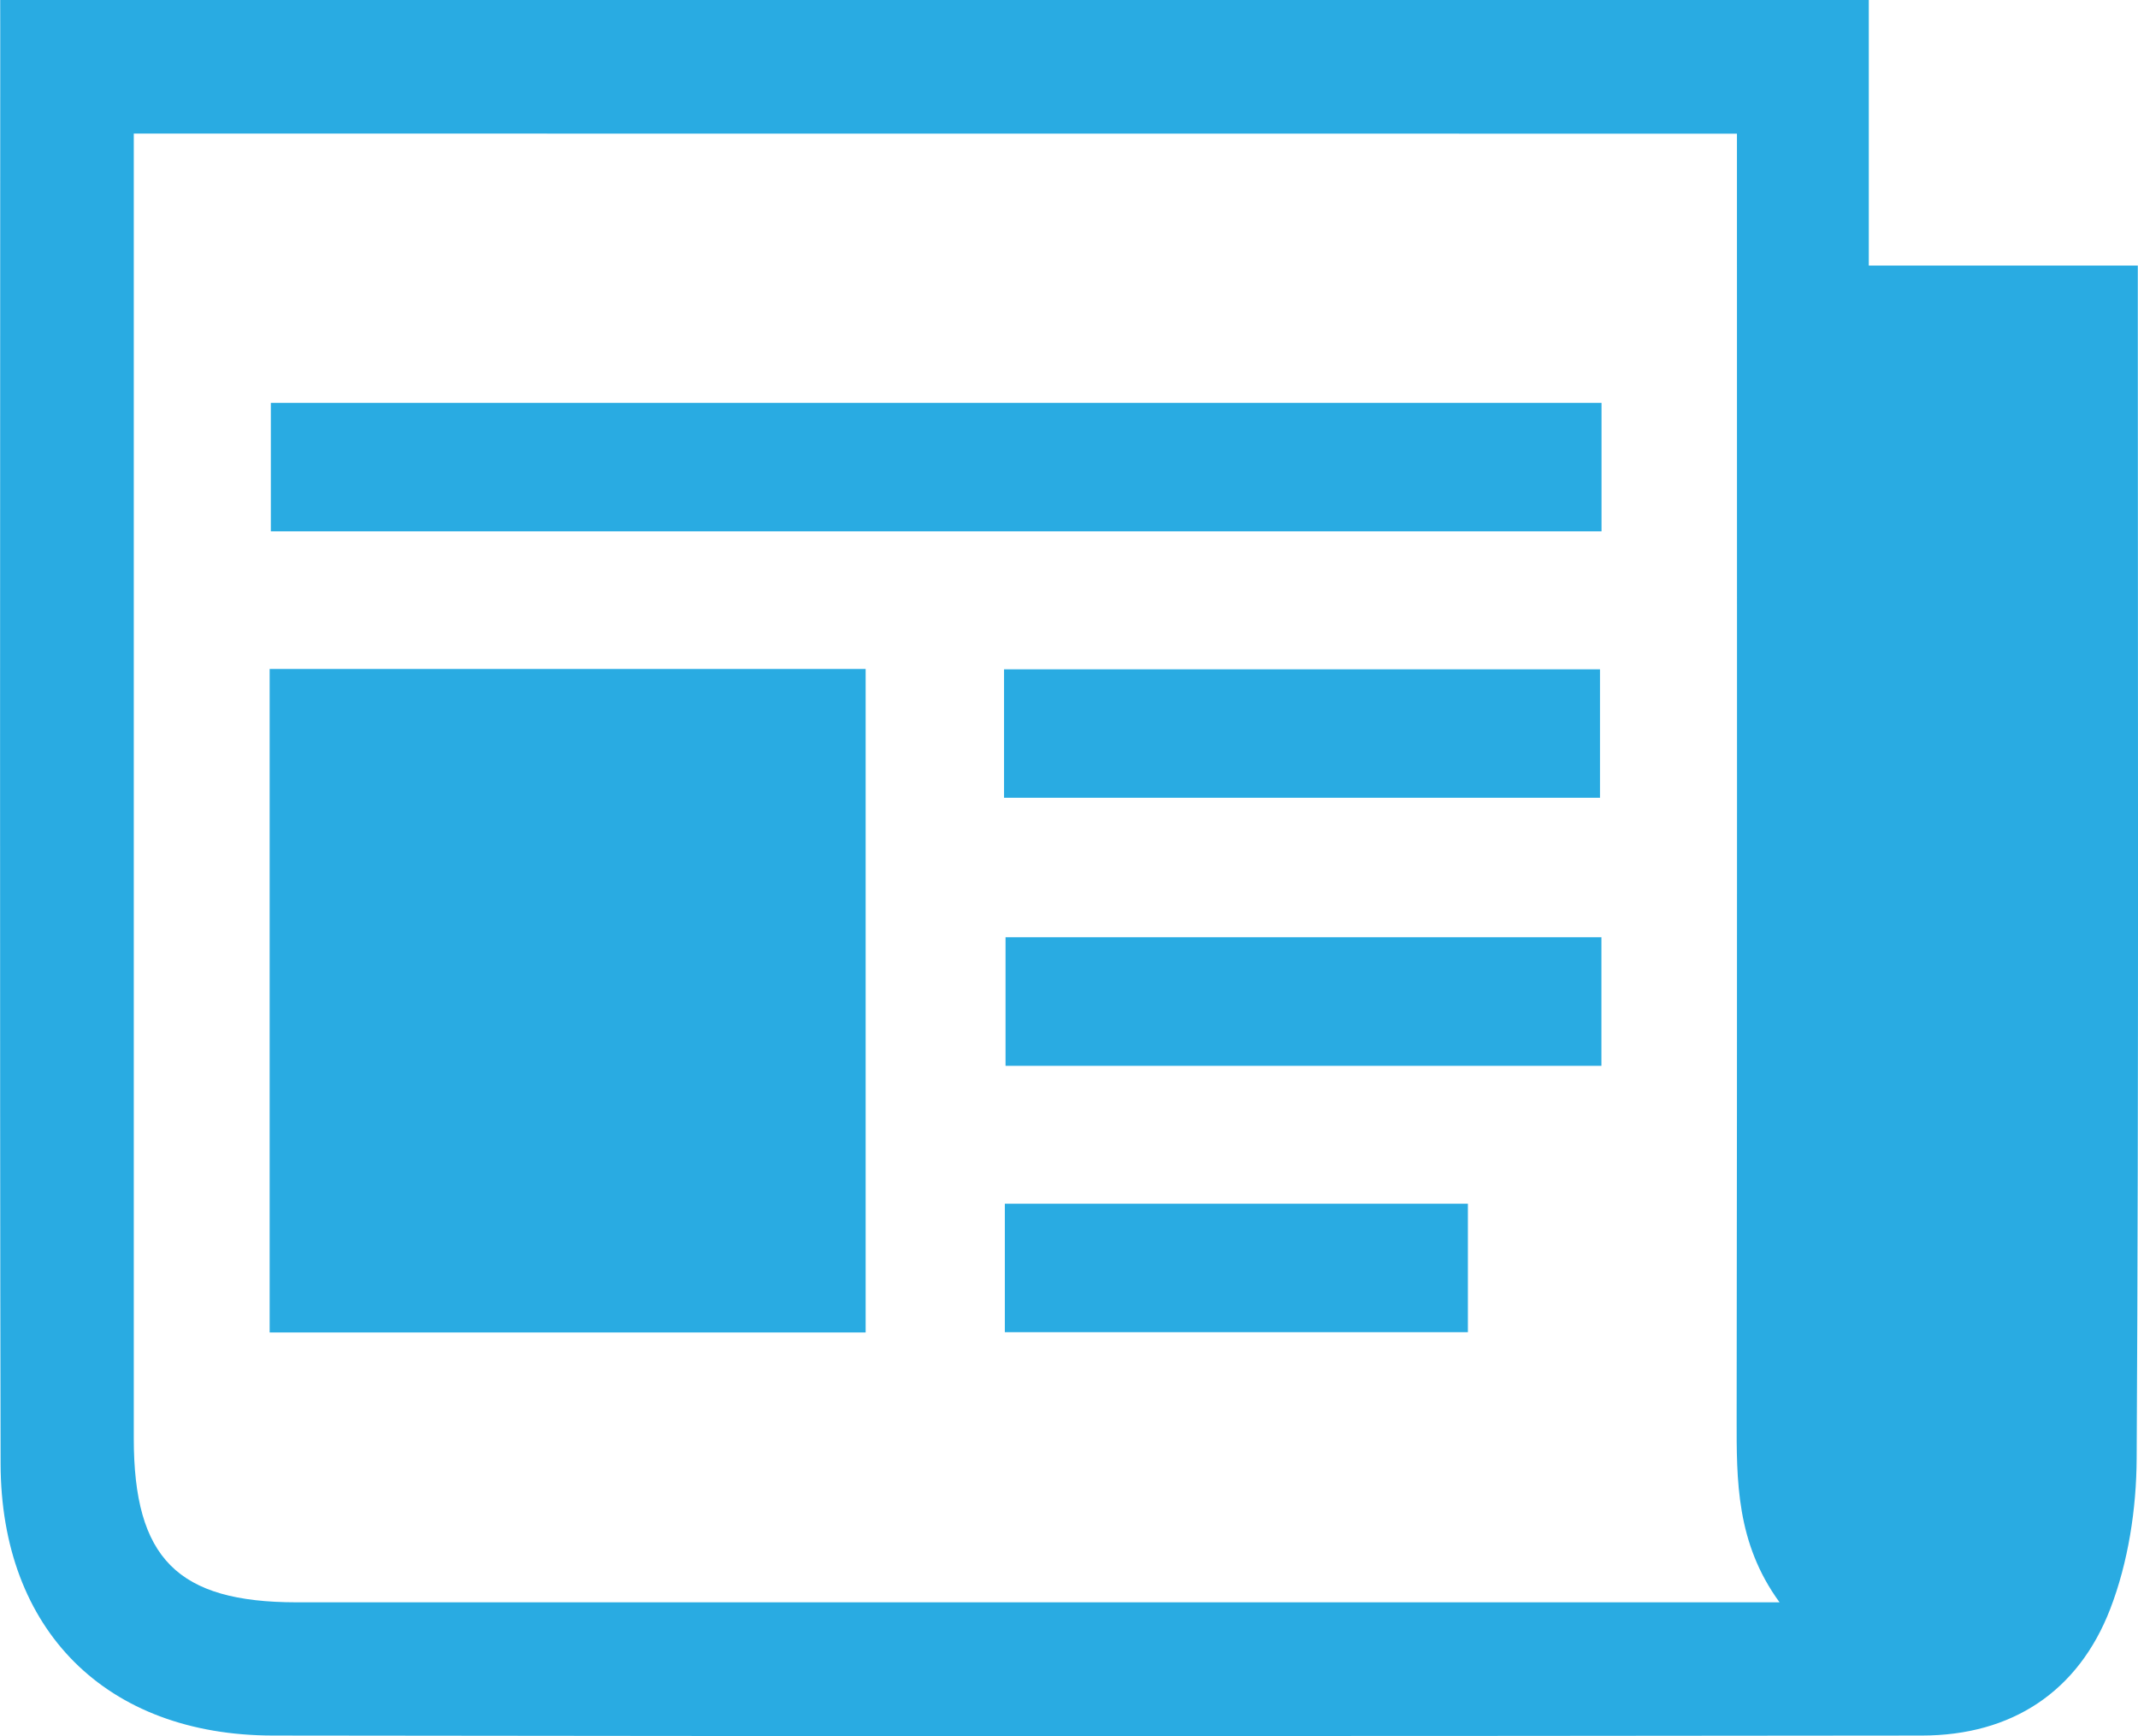
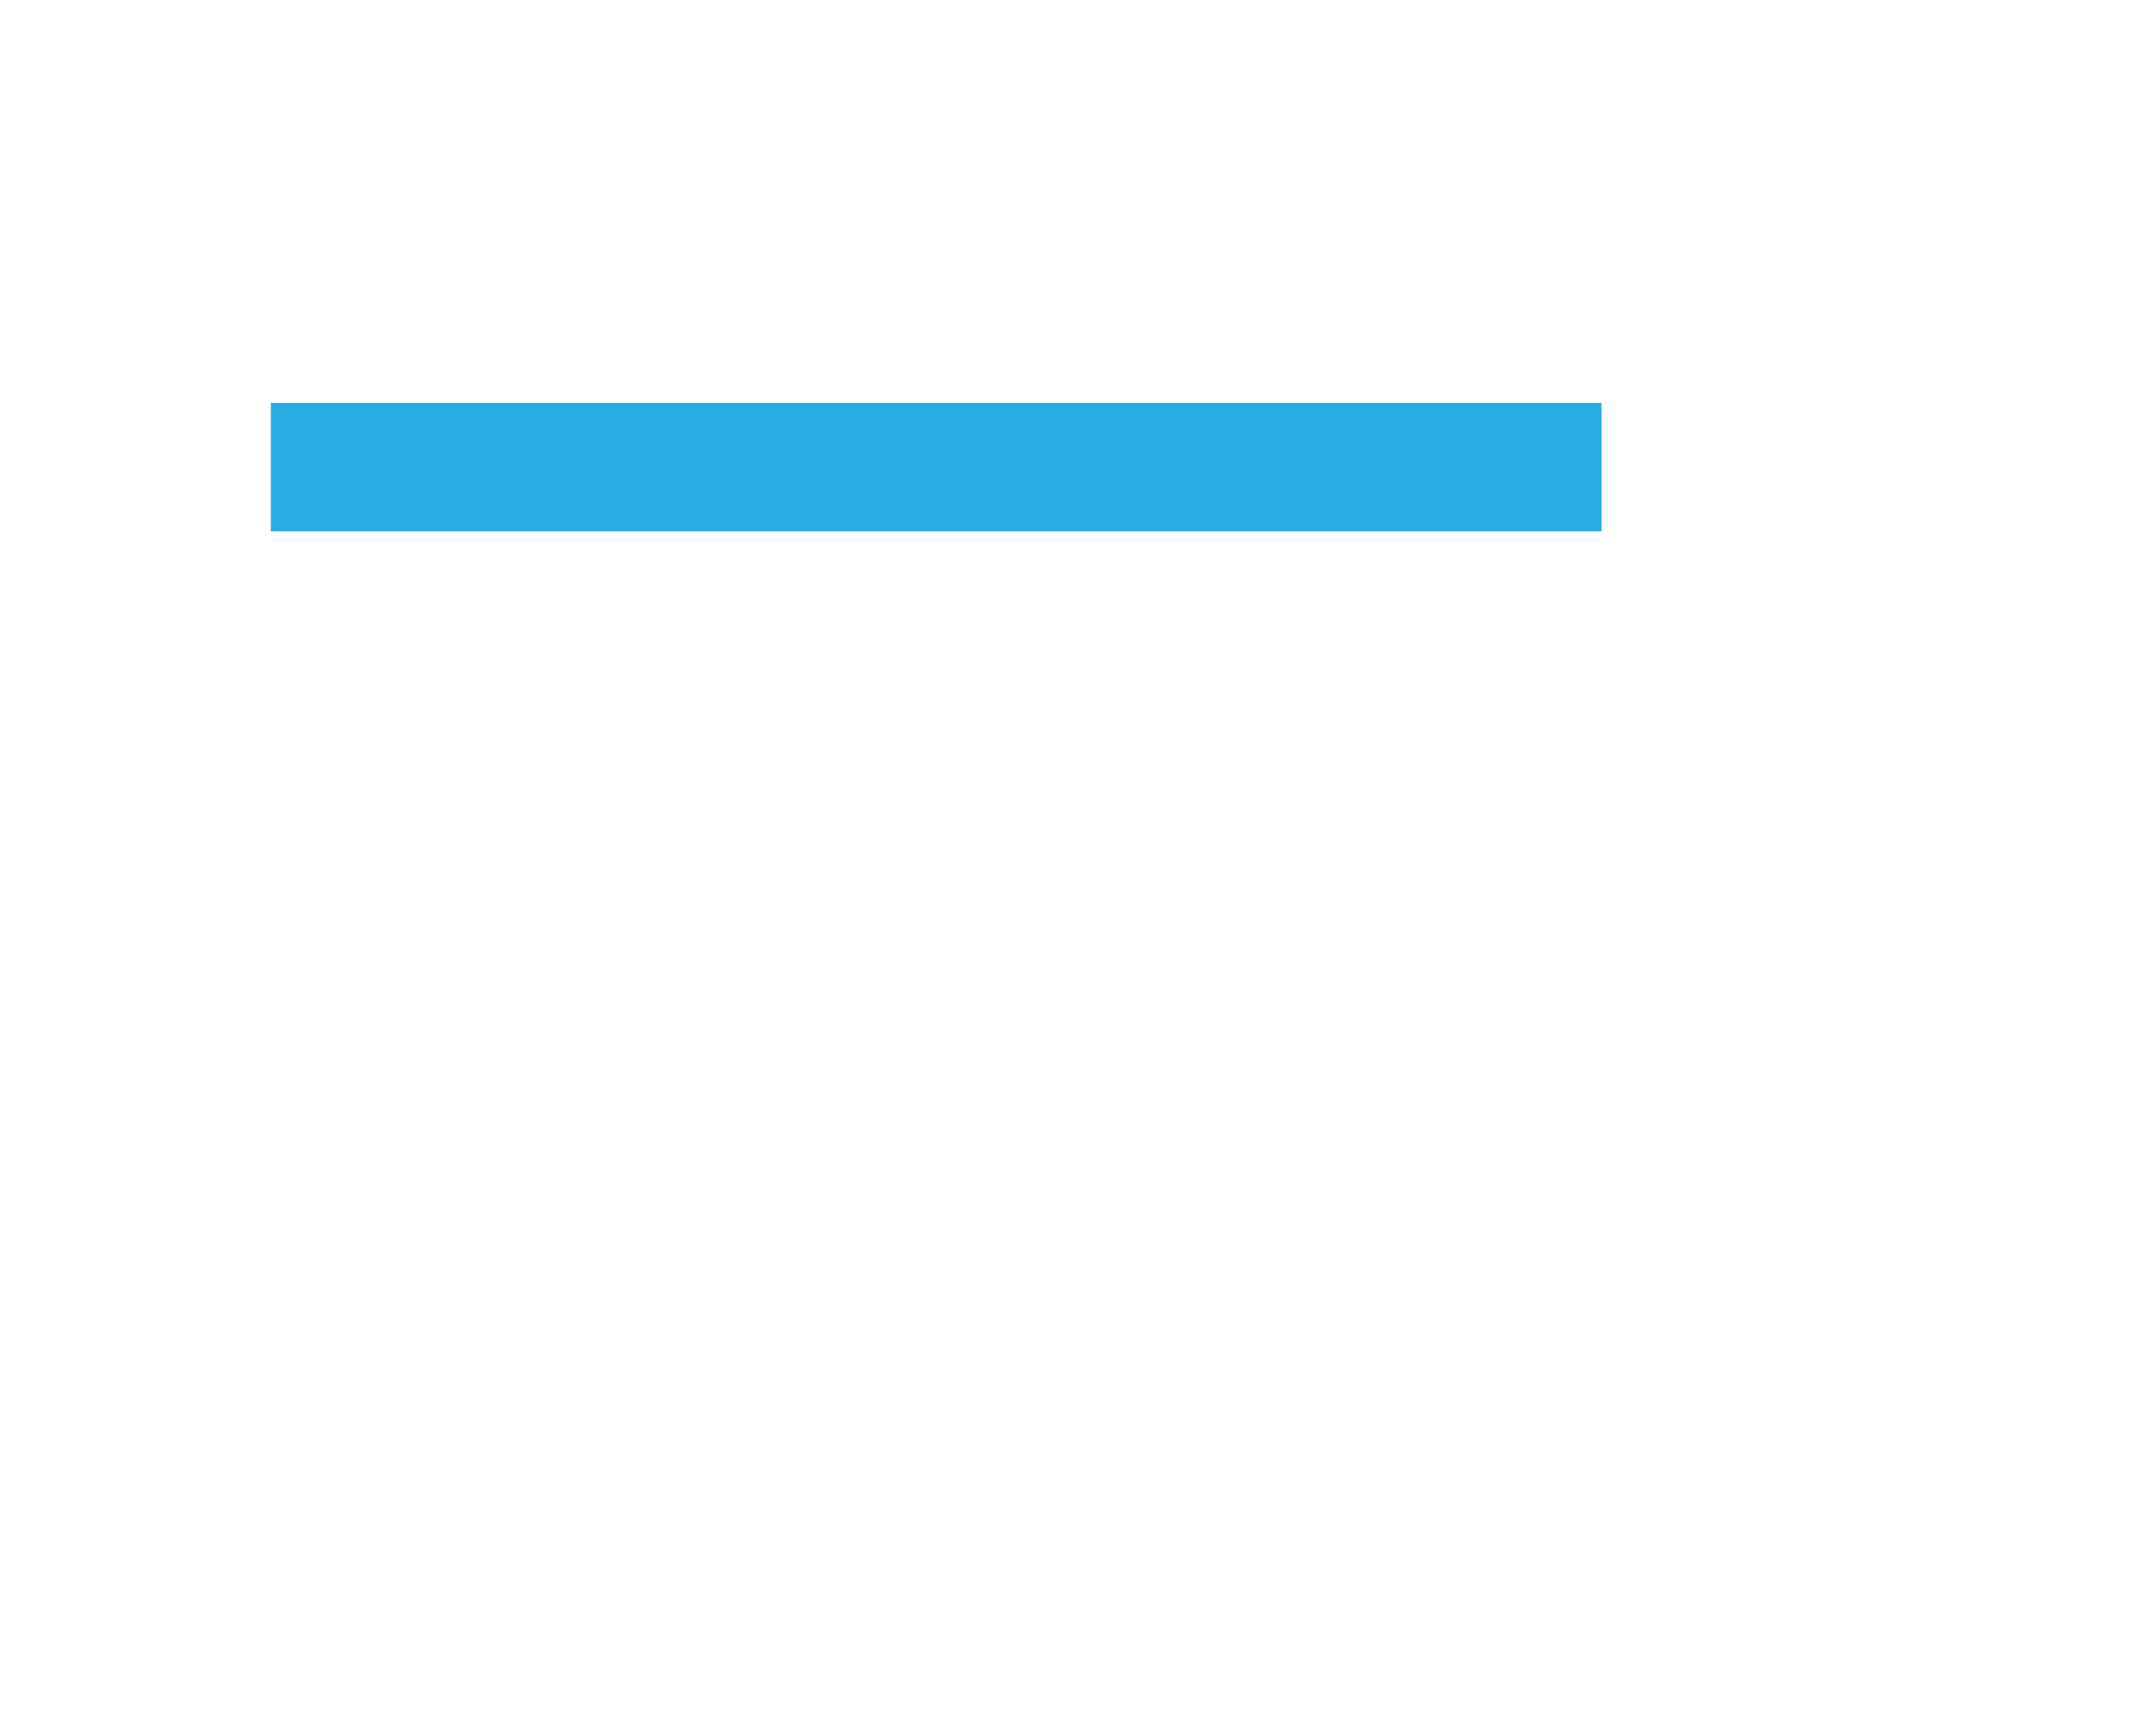
<svg xmlns="http://www.w3.org/2000/svg" version="1.1" id="圖層_1" x="0px" y="0px" width="43.101px" height="35px" viewBox="0 0 43.101 35" enable-background="new 0 0 43.101 35" xml:space="preserve">
  <g>
-     <path fill-rule="evenodd" clip-rule="evenodd" fill="#29ABE2" d="M0.004,0C12.618,0,25.1,0,37.674,0c0,1.763,0,3.513,0,5.354   c1.84,0,3.59,0,5.423,0c0,0.364,0,0.636,0,0.908c0,7.715,0.02,15.43-0.023,23.145c-0.005,1.015-0.17,2.088-0.533,3.03   c-0.643,1.667-1.984,2.55-3.795,2.552c-11.081,0.012-22.163,0.016-33.245,0c-3.359-0.005-5.482-2.122-5.489-5.48   c-0.019-9.623-0.007-19.245-0.007-28.868C0.004,0.452,0.004,0.262,0.004,0z M2.697,2.693c0,0.371,0,0.672,0,0.974   c0,8.443,0,16.886,0,25.33c0,2.42,0.879,3.305,3.283,3.306c9.621,0,19.243,0,28.864,0c0.296,0,0.593,0,1.031,0   c-0.874-1.197-0.867-2.449-0.865-3.716c0.012-8.303,0.006-16.606,0.006-24.909c0-0.322,0-0.645,0-0.983   C24.203,2.693,13.518,2.693,2.697,2.693z" />
-     <path fill-rule="evenodd" clip-rule="evenodd" fill="#29ABE2" d="M5.436,13.487c4.014,0,7.984,0,12.015,0c0,4.445,0,8.884,0,13.376   c-3.989,0-7.979,0-12.015,0C5.436,22.423,5.436,18.004,5.436,13.487z" />
    <path fill-rule="evenodd" clip-rule="evenodd" fill="#29ABE2" d="M32.286,8.122c0,0.886,0,1.716,0,2.59c-8.944,0-17.851,0-26.826,0   c0-0.829,0-1.679,0-2.59C14.362,8.122,23.289,8.122,32.286,8.122z" />
-     <path fill-rule="evenodd" clip-rule="evenodd" fill="#29ABE2" d="M20.241,16.083c0-0.886,0-1.716,0-2.589c4.006,0,7.976,0,12.014,0   c0,0.828,0,1.679,0,2.589C28.29,16.083,24.301,16.083,20.241,16.083z" />
-     <path fill-rule="evenodd" clip-rule="evenodd" fill="#29ABE2" d="M32.284,18.894c0,0.891,0,1.721,0,2.593   c-4.007,0-7.977,0-12.013,0c0-0.833,0-1.683,0-2.593C24.24,18.894,28.229,18.894,32.284,18.894z" />
-     <path fill-rule="evenodd" clip-rule="evenodd" fill="#29ABE2" d="M29.592,24.267c0,0.872,0,1.701,0,2.59c-3.098,0-6.189,0-9.335,0   c0-0.847,0-1.696,0-2.59C23.351,24.267,26.422,24.267,29.592,24.267z" />
  </g>
</svg>